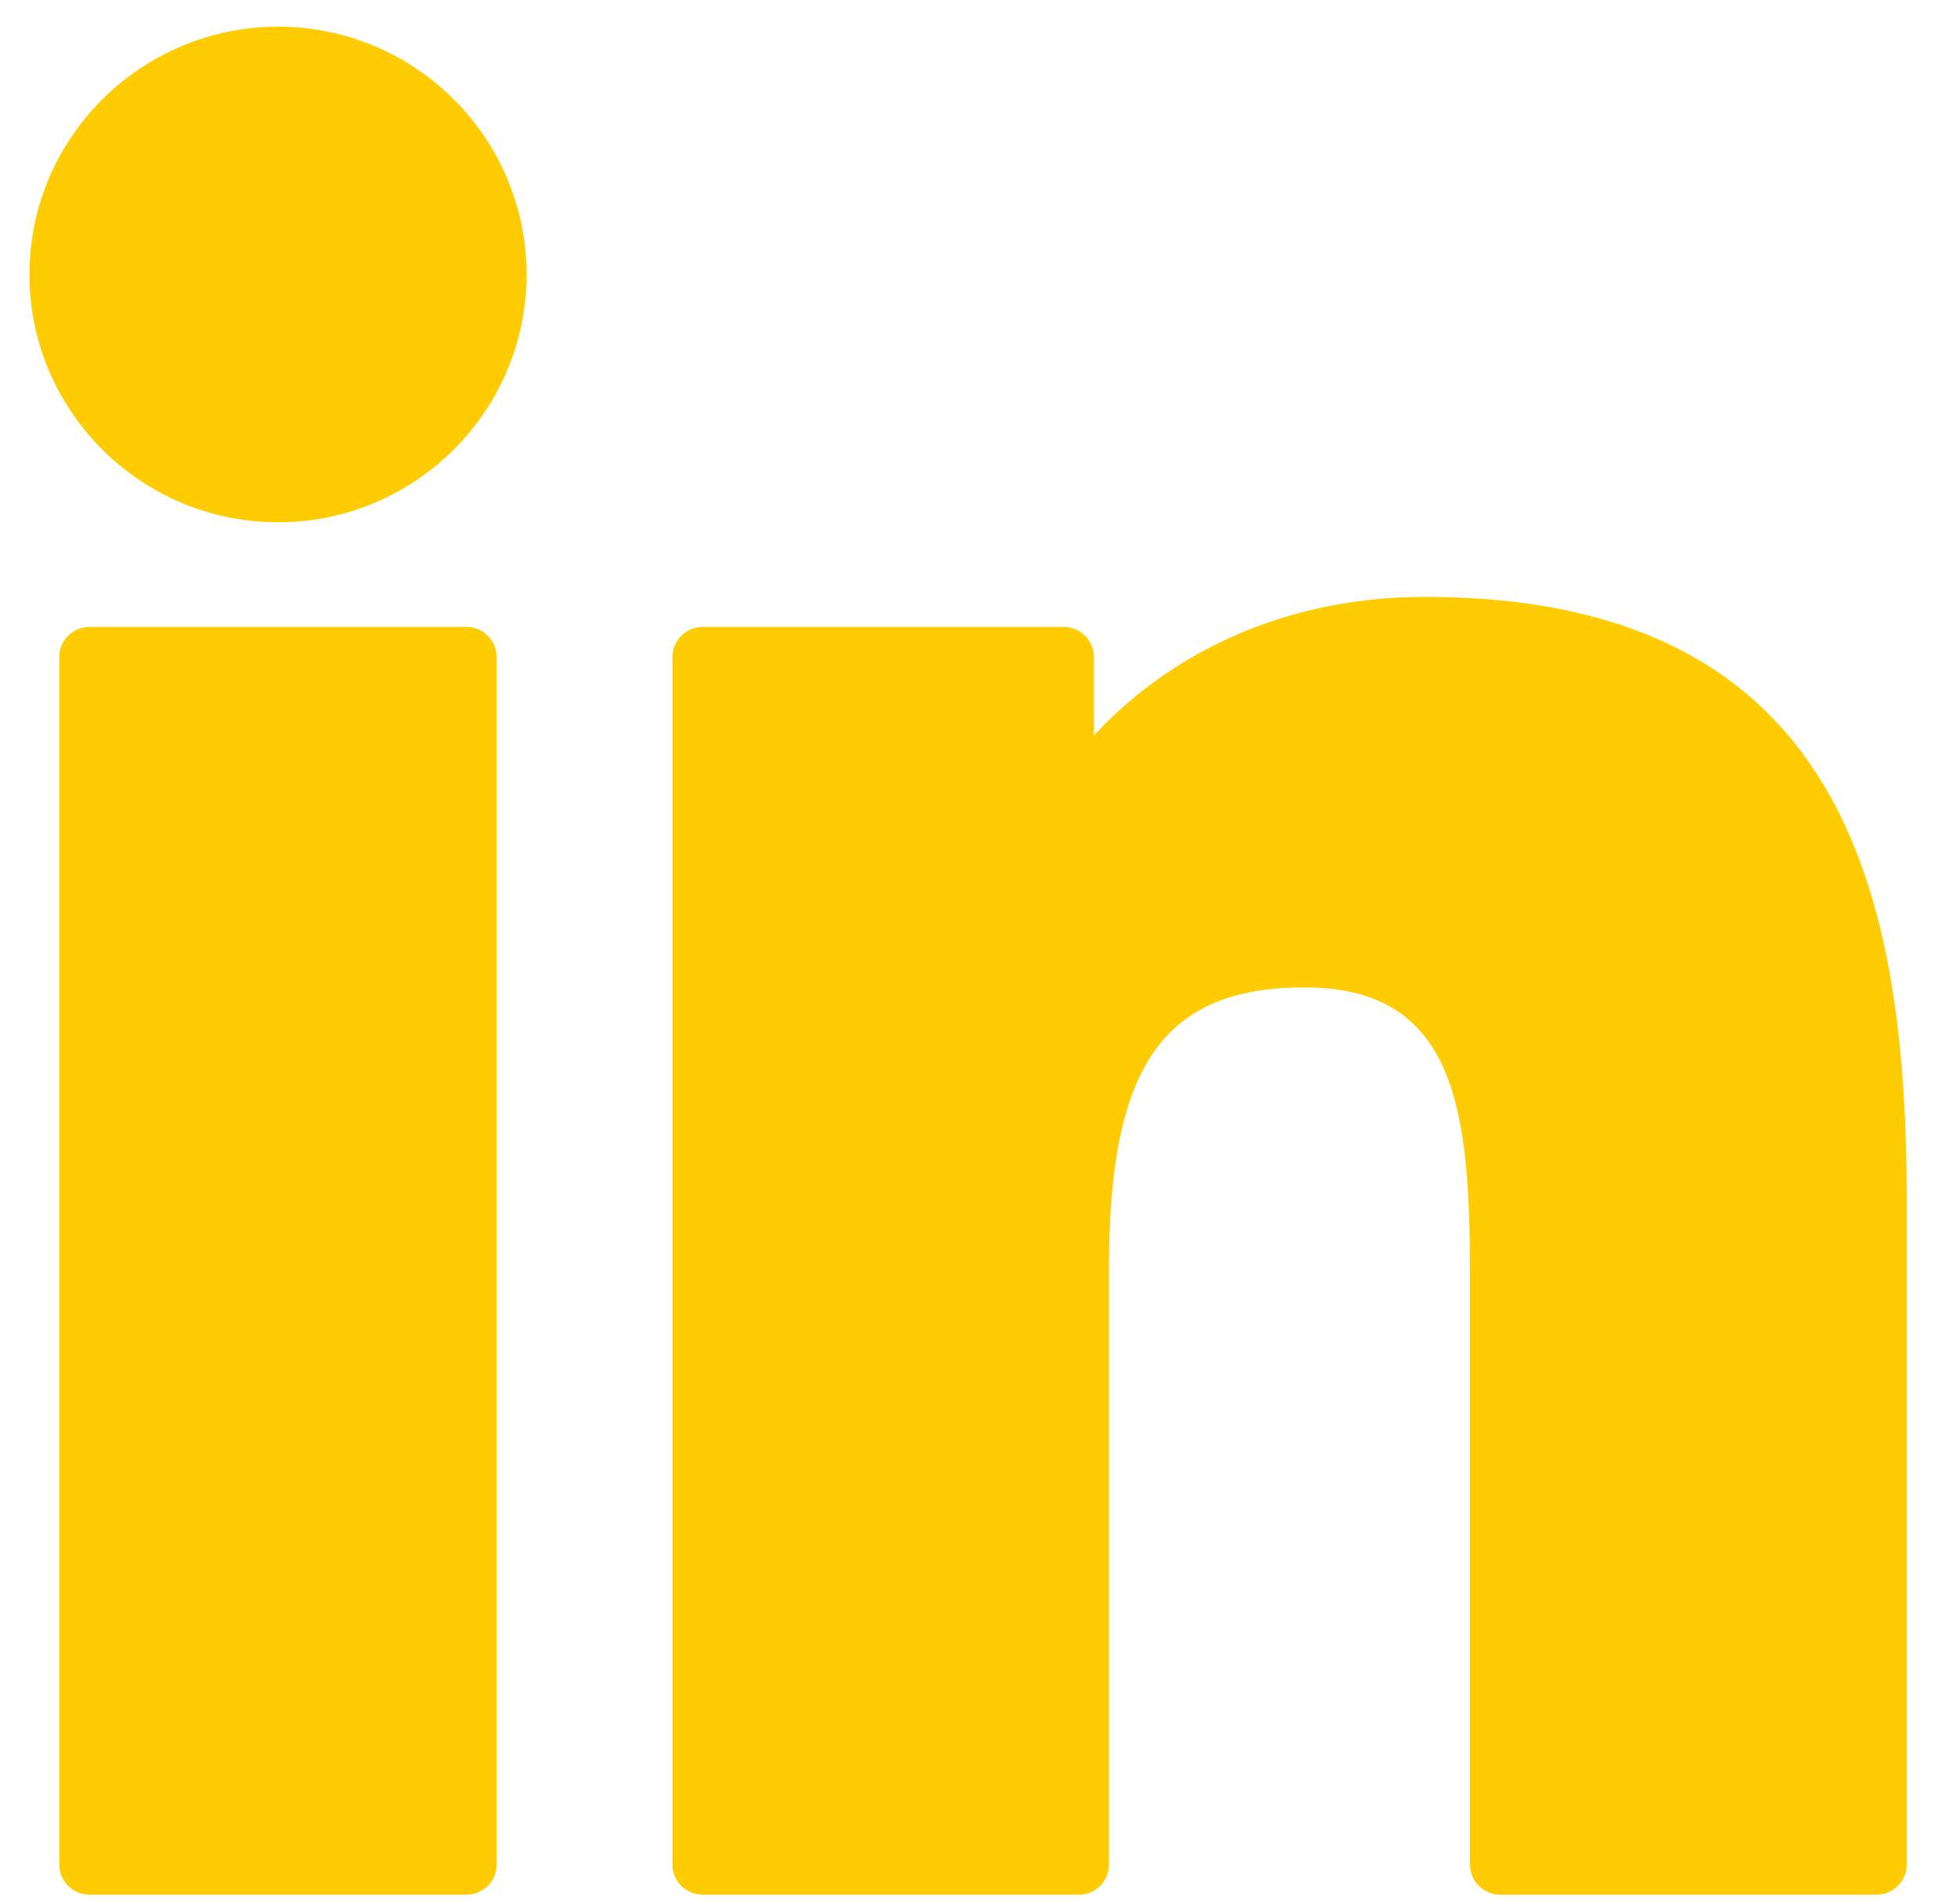
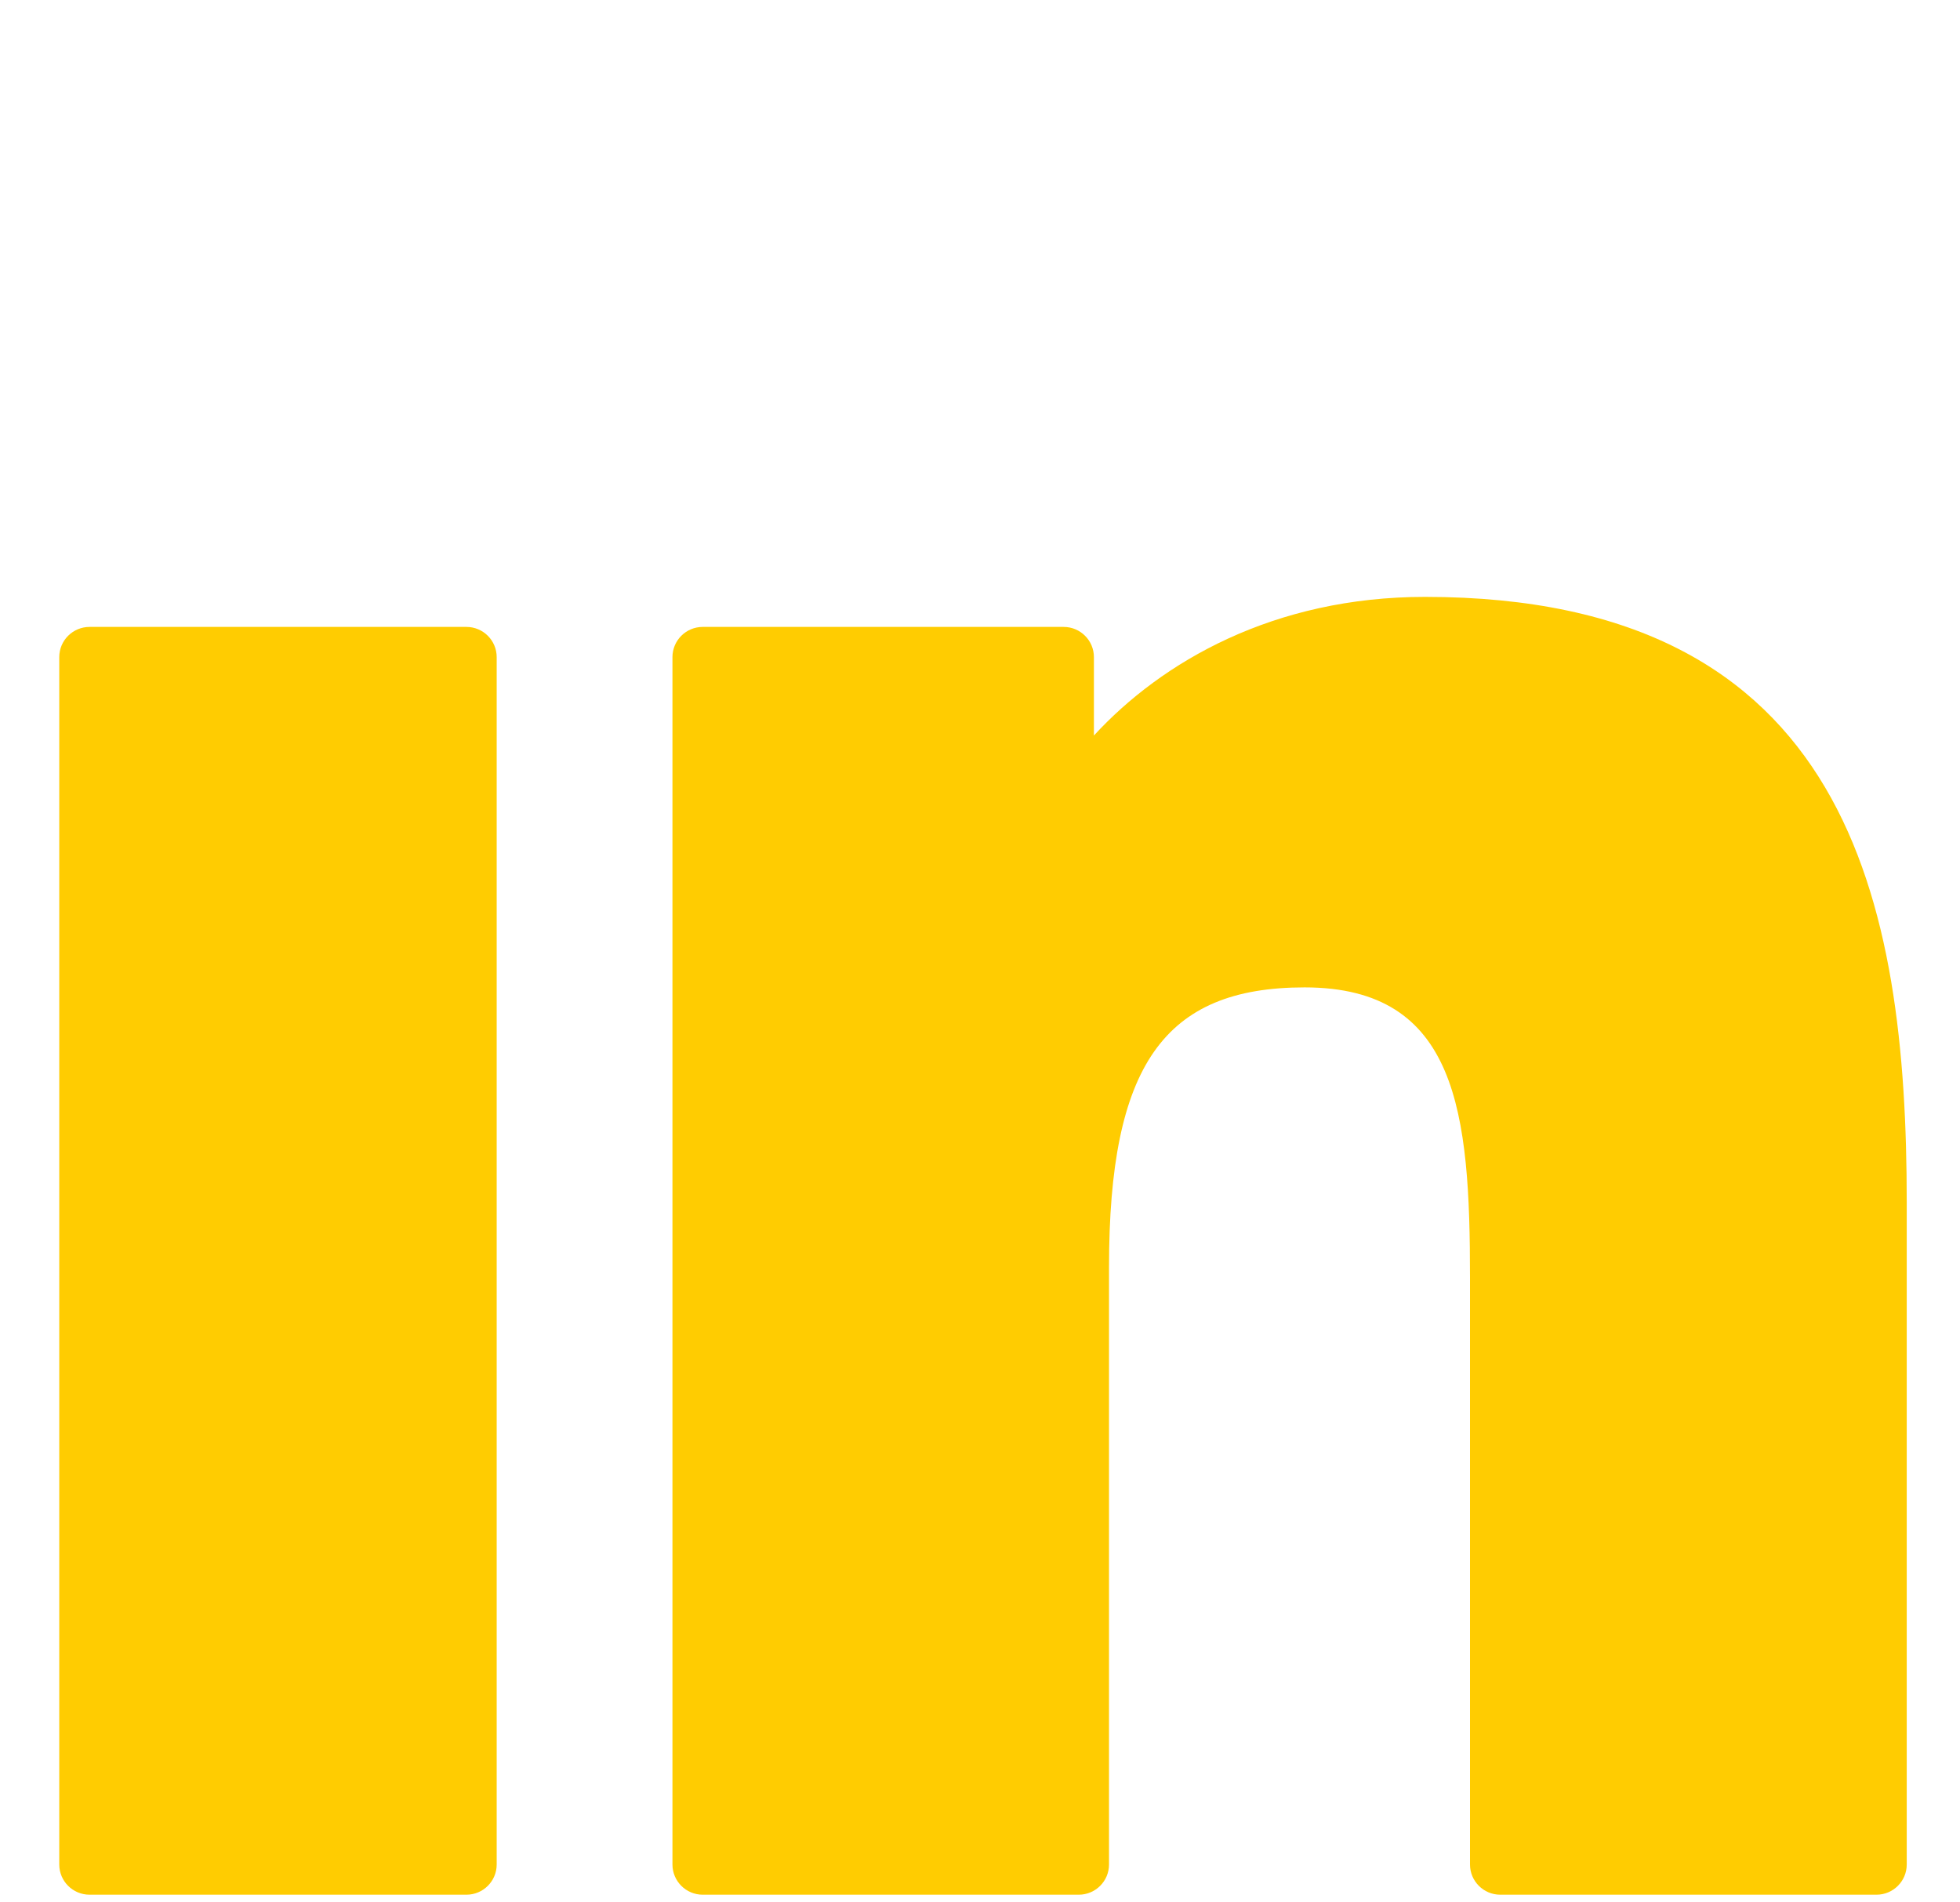
<svg xmlns="http://www.w3.org/2000/svg" width="34" height="33" viewBox="0 0 34 33" fill="none">
  <path d="M8.091 10.875H1.554C1.263 10.875 1.028 11.11 1.028 11.399V32.343C1.028 32.632 1.263 32.867 1.554 32.867H8.091C8.381 32.867 8.616 32.632 8.616 32.343V11.399C8.616 11.11 8.381 10.875 8.091 10.875Z" fill="#FFCC01" />
-   <path d="M4.825 0.463C2.446 0.463 0.511 2.391 0.511 4.761C0.511 7.131 2.446 9.06 4.825 9.06C7.202 9.06 9.135 7.131 9.135 4.761C9.135 2.391 7.202 0.463 4.825 0.463Z" fill="#FFCC01" />
  <path d="M24.72 10.354C22.094 10.354 20.153 11.48 18.976 12.759V11.399C18.976 11.11 18.741 10.875 18.451 10.875H12.19C11.9 10.875 11.665 11.11 11.665 11.399V32.343C11.665 32.632 11.9 32.867 12.19 32.867H18.713C19.003 32.867 19.238 32.632 19.238 32.343V21.98C19.238 18.488 20.189 17.128 22.63 17.128C25.289 17.128 25.5 19.309 25.5 22.16V32.343C25.5 32.632 25.735 32.867 26.025 32.867H32.551C32.841 32.867 33.076 32.632 33.076 32.343V20.855C33.076 15.662 32.083 10.354 24.72 10.354Z" fill="#FFCC01" />
</svg>